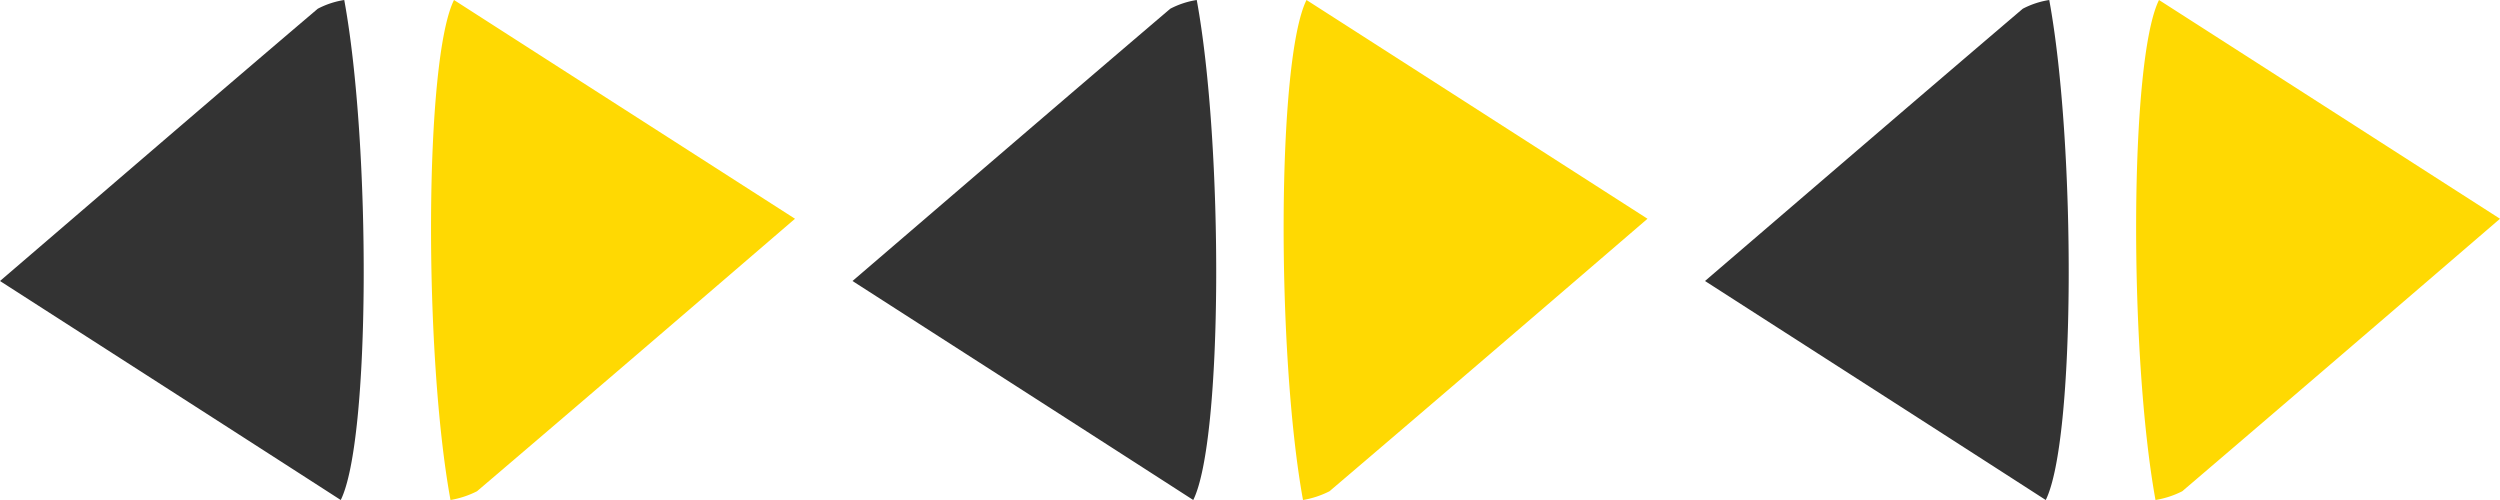
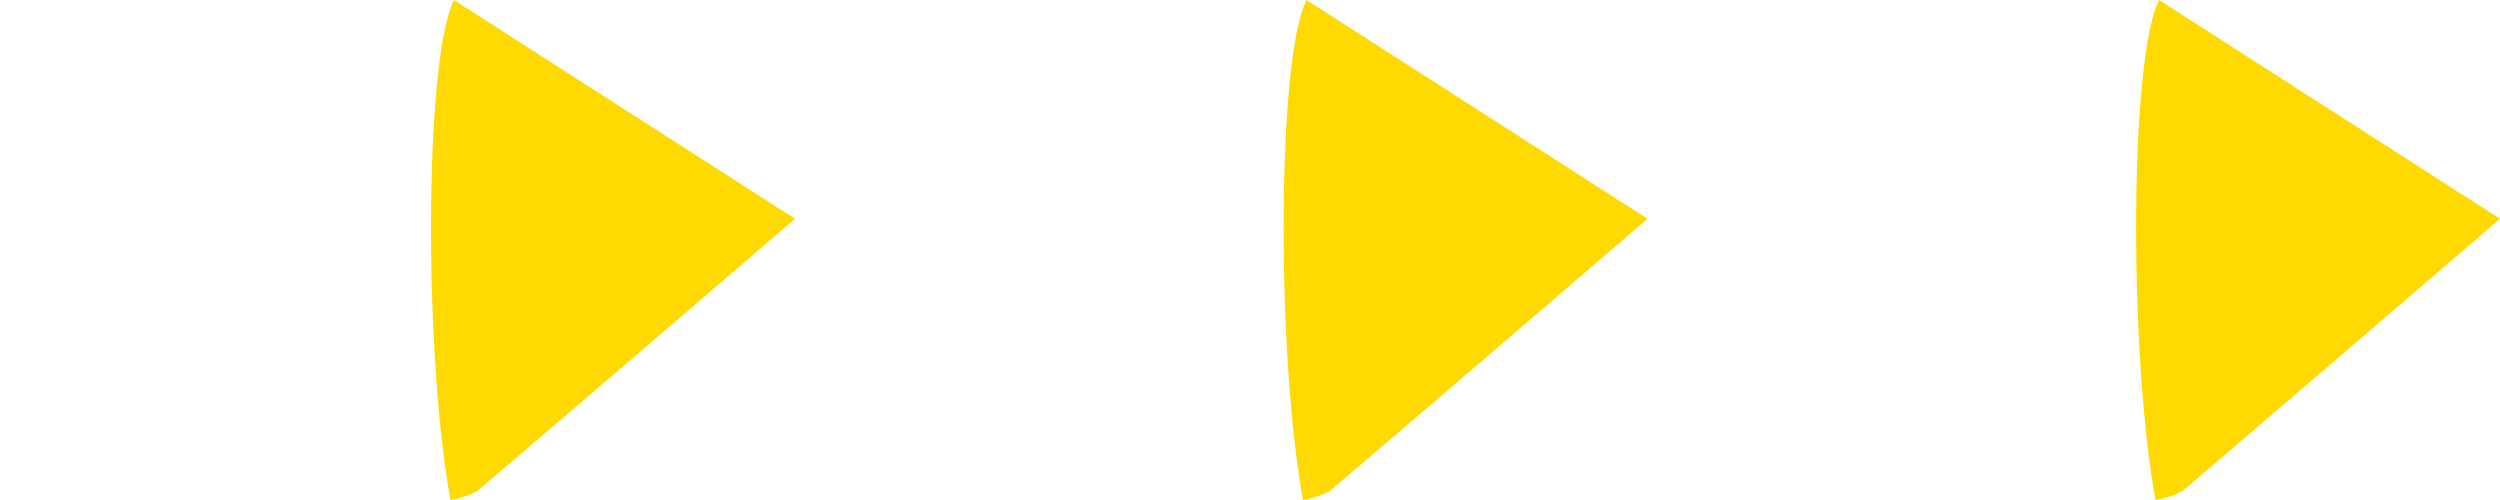
<svg xmlns="http://www.w3.org/2000/svg" id="deco_common01.svg" width="100" height="20" viewBox="0 0 100 20">
  <defs>
    <style>
      .cls-1 {
        fill: #ffd902;
      }

      .cls-1, .cls-2 {
        fill-rule: evenodd;
      }

      .cls-2 {
        fill: #333;
      }
    </style>
  </defs>
-   <path id="シェイプ_755" data-name="シェイプ 755" class="cls-1" d="M1109.02,2778c-1.07-5.84-1.05-17.6.14-20,4.53,2.91,9.04,5.8,13.64,8.75-4.36,3.75-8.53,7.33-12.72,10.9A3.7,3.7,0,0,1,1109.02,2778Zm34.1,0c-1.06-5.84-1.05-17.6.14-20,4.54,2.91,9.04,5.8,13.64,8.75-4.36,3.75-8.53,7.33-12.72,10.9A3.7,3.7,0,0,1,1143.12,2778Zm34.1,0c-1.06-5.84-1.05-17.6.14-20,4.54,2.91,9.04,5.8,13.64,8.75-4.36,3.75-8.53,7.33-12.71,10.9A3.677,3.677,0,0,1,1177.22,2778Z" transform="translate(-1091 -2758)" />
-   <path id="シェイプ_755-2" data-name="シェイプ 755" class="cls-2" d="M1104.77,2758c1.07,5.83,1.05,17.6-.14,20-4.53-2.92-9.04-5.81-13.63-8.76,4.36-3.74,8.52-7.33,12.71-10.89A3.413,3.413,0,0,1,1104.77,2758Zm34.1,0c1.07,5.83,1.05,17.6-.14,20-4.53-2.92-9.04-5.81-13.63-8.76,4.36-3.74,8.53-7.33,12.71-10.89A3.413,3.413,0,0,1,1138.87,2758Zm34.1,0c1.07,5.83,1.05,17.6-.14,20-4.53-2.92-9.04-5.81-13.63-8.76,4.36-3.74,8.53-7.33,12.71-10.89A3.413,3.413,0,0,1,1172.97,2758Z" transform="translate(-1091 -2758)" />
+   <path id="シェイプ_755" data-name="シェイプ 755" class="cls-1" d="M1109.02,2778c-1.07-5.84-1.05-17.6.14-20,4.53,2.91,9.04,5.8,13.64,8.75-4.36,3.75-8.53,7.33-12.72,10.9A3.7,3.7,0,0,1,1109.02,2778Zm34.1,0c-1.06-5.84-1.05-17.6.14-20,4.54,2.91,9.04,5.8,13.64,8.75-4.36,3.75-8.53,7.33-12.72,10.9A3.7,3.7,0,0,1,1143.12,2778m34.1,0c-1.06-5.84-1.05-17.6.14-20,4.54,2.91,9.04,5.8,13.64,8.75-4.36,3.75-8.53,7.33-12.71,10.9A3.677,3.677,0,0,1,1177.22,2778Z" transform="translate(-1091 -2758)" />
</svg>